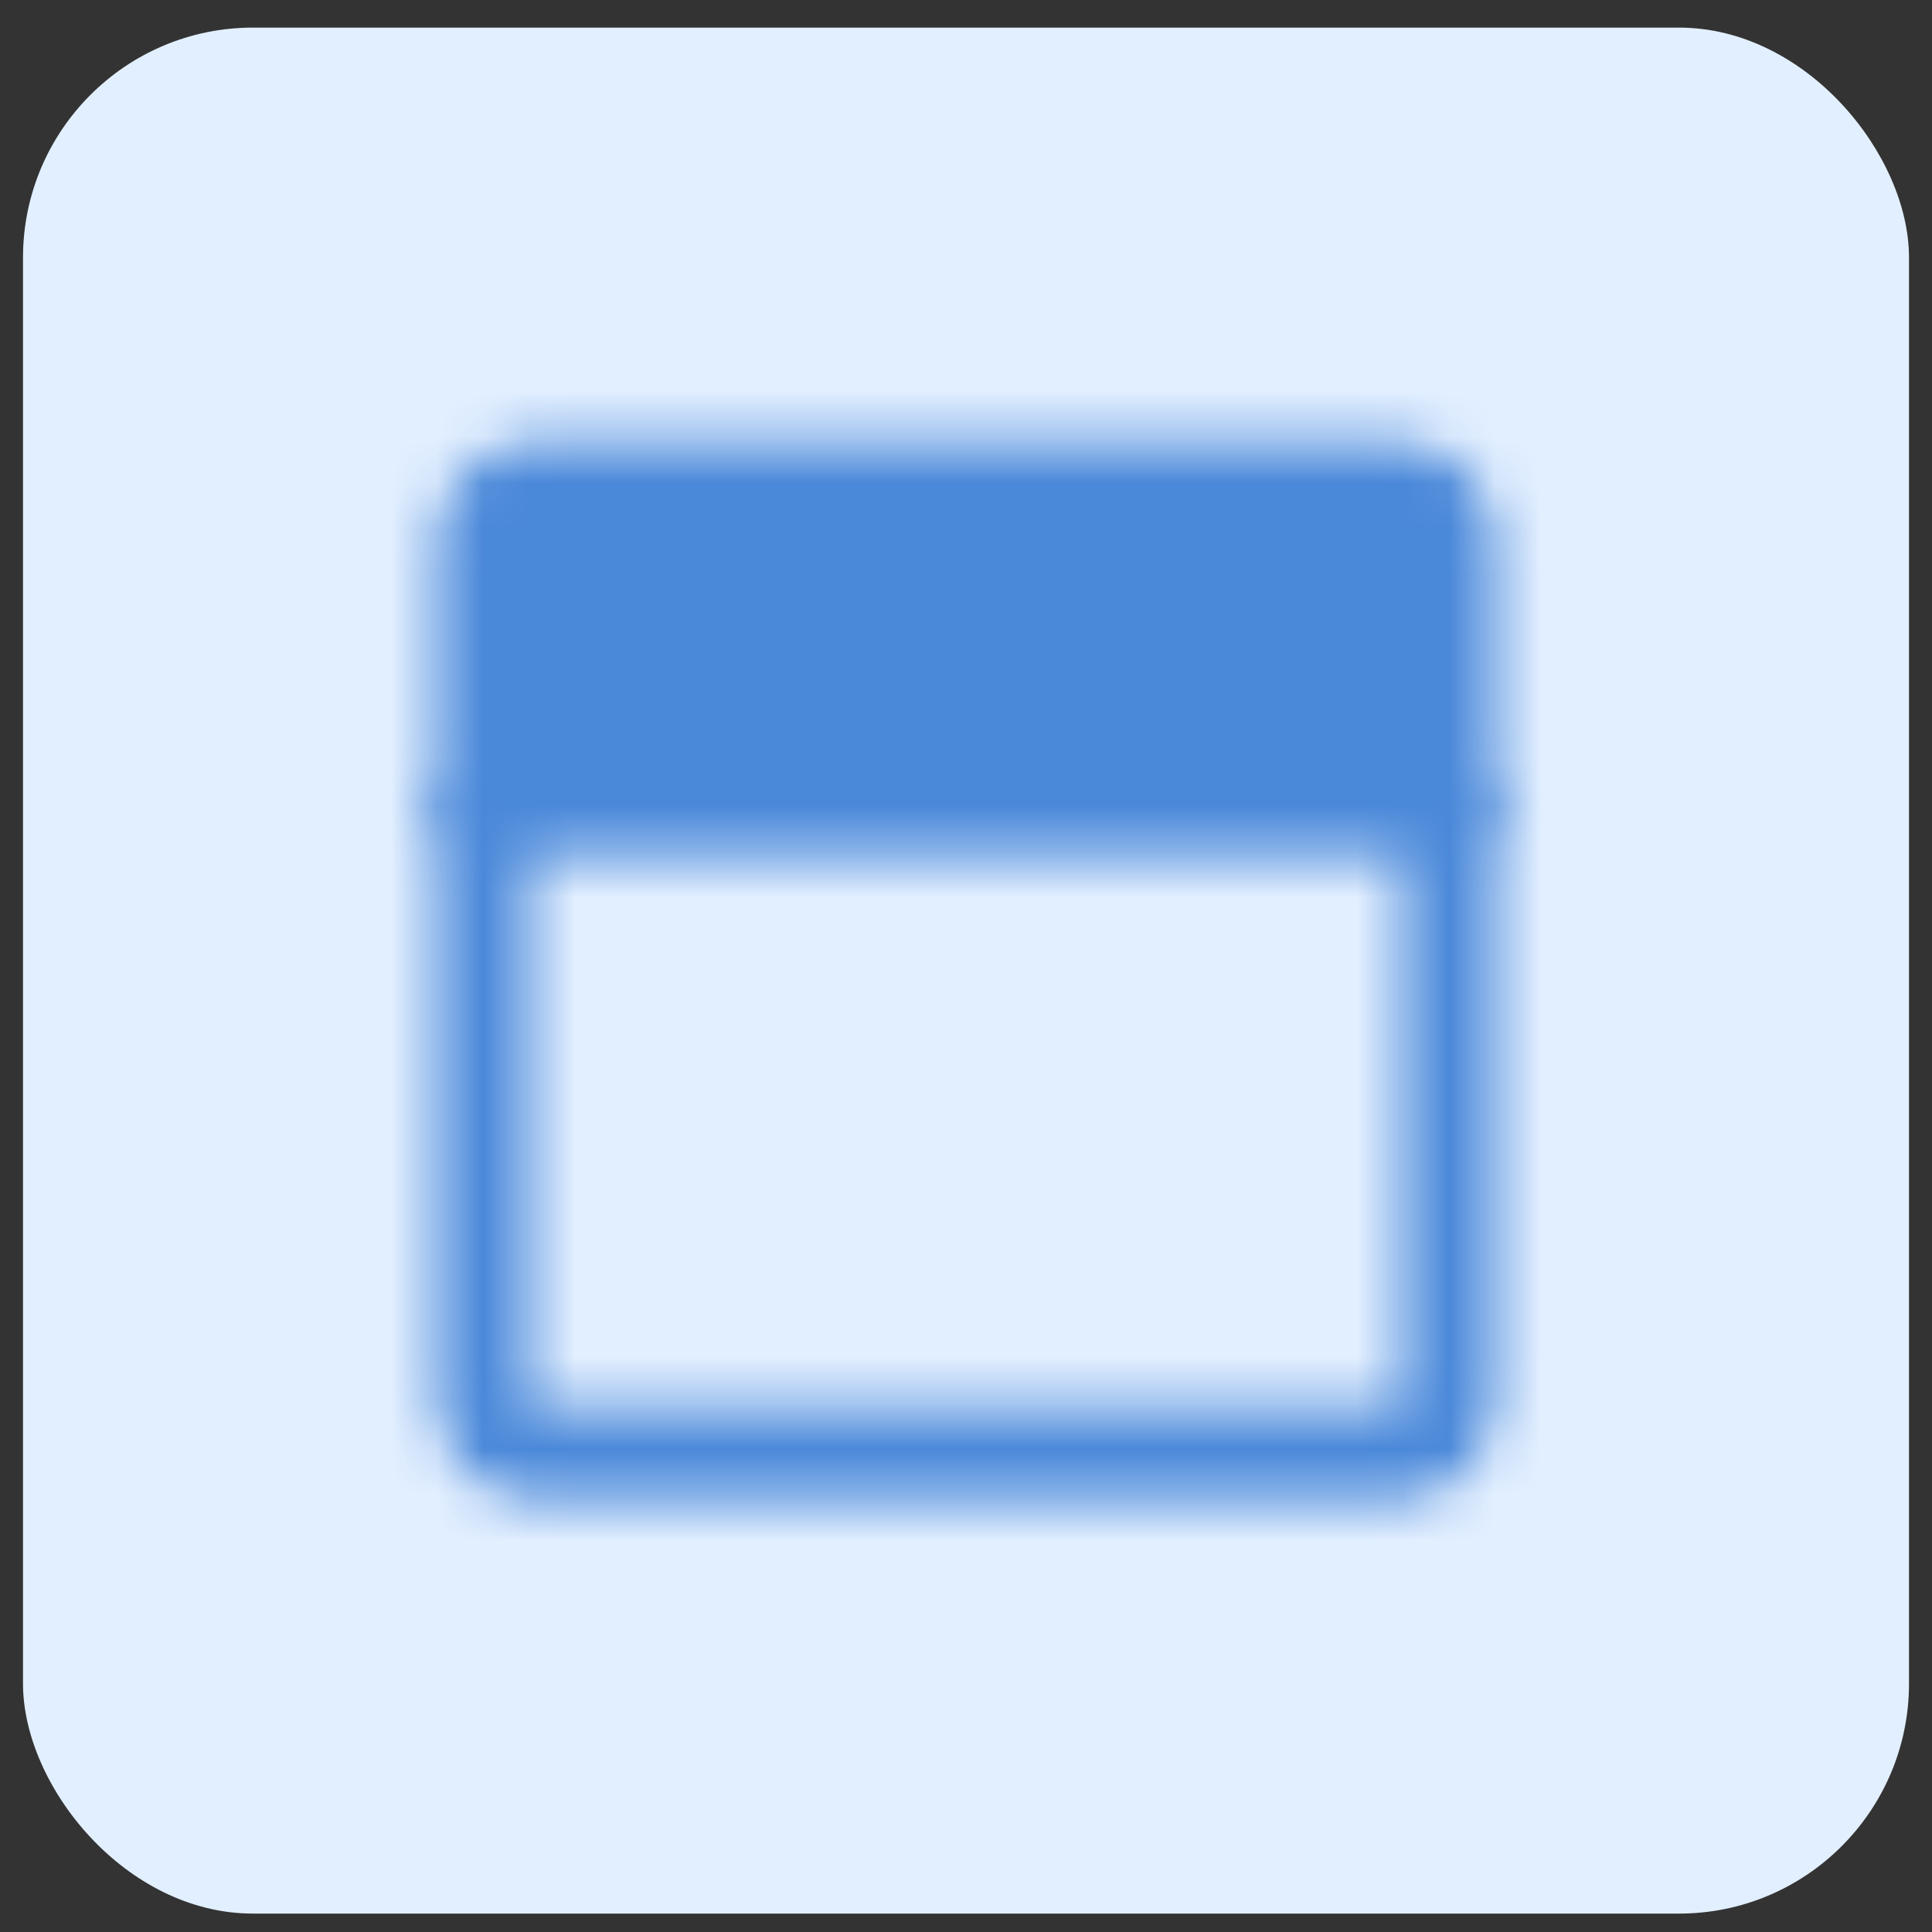
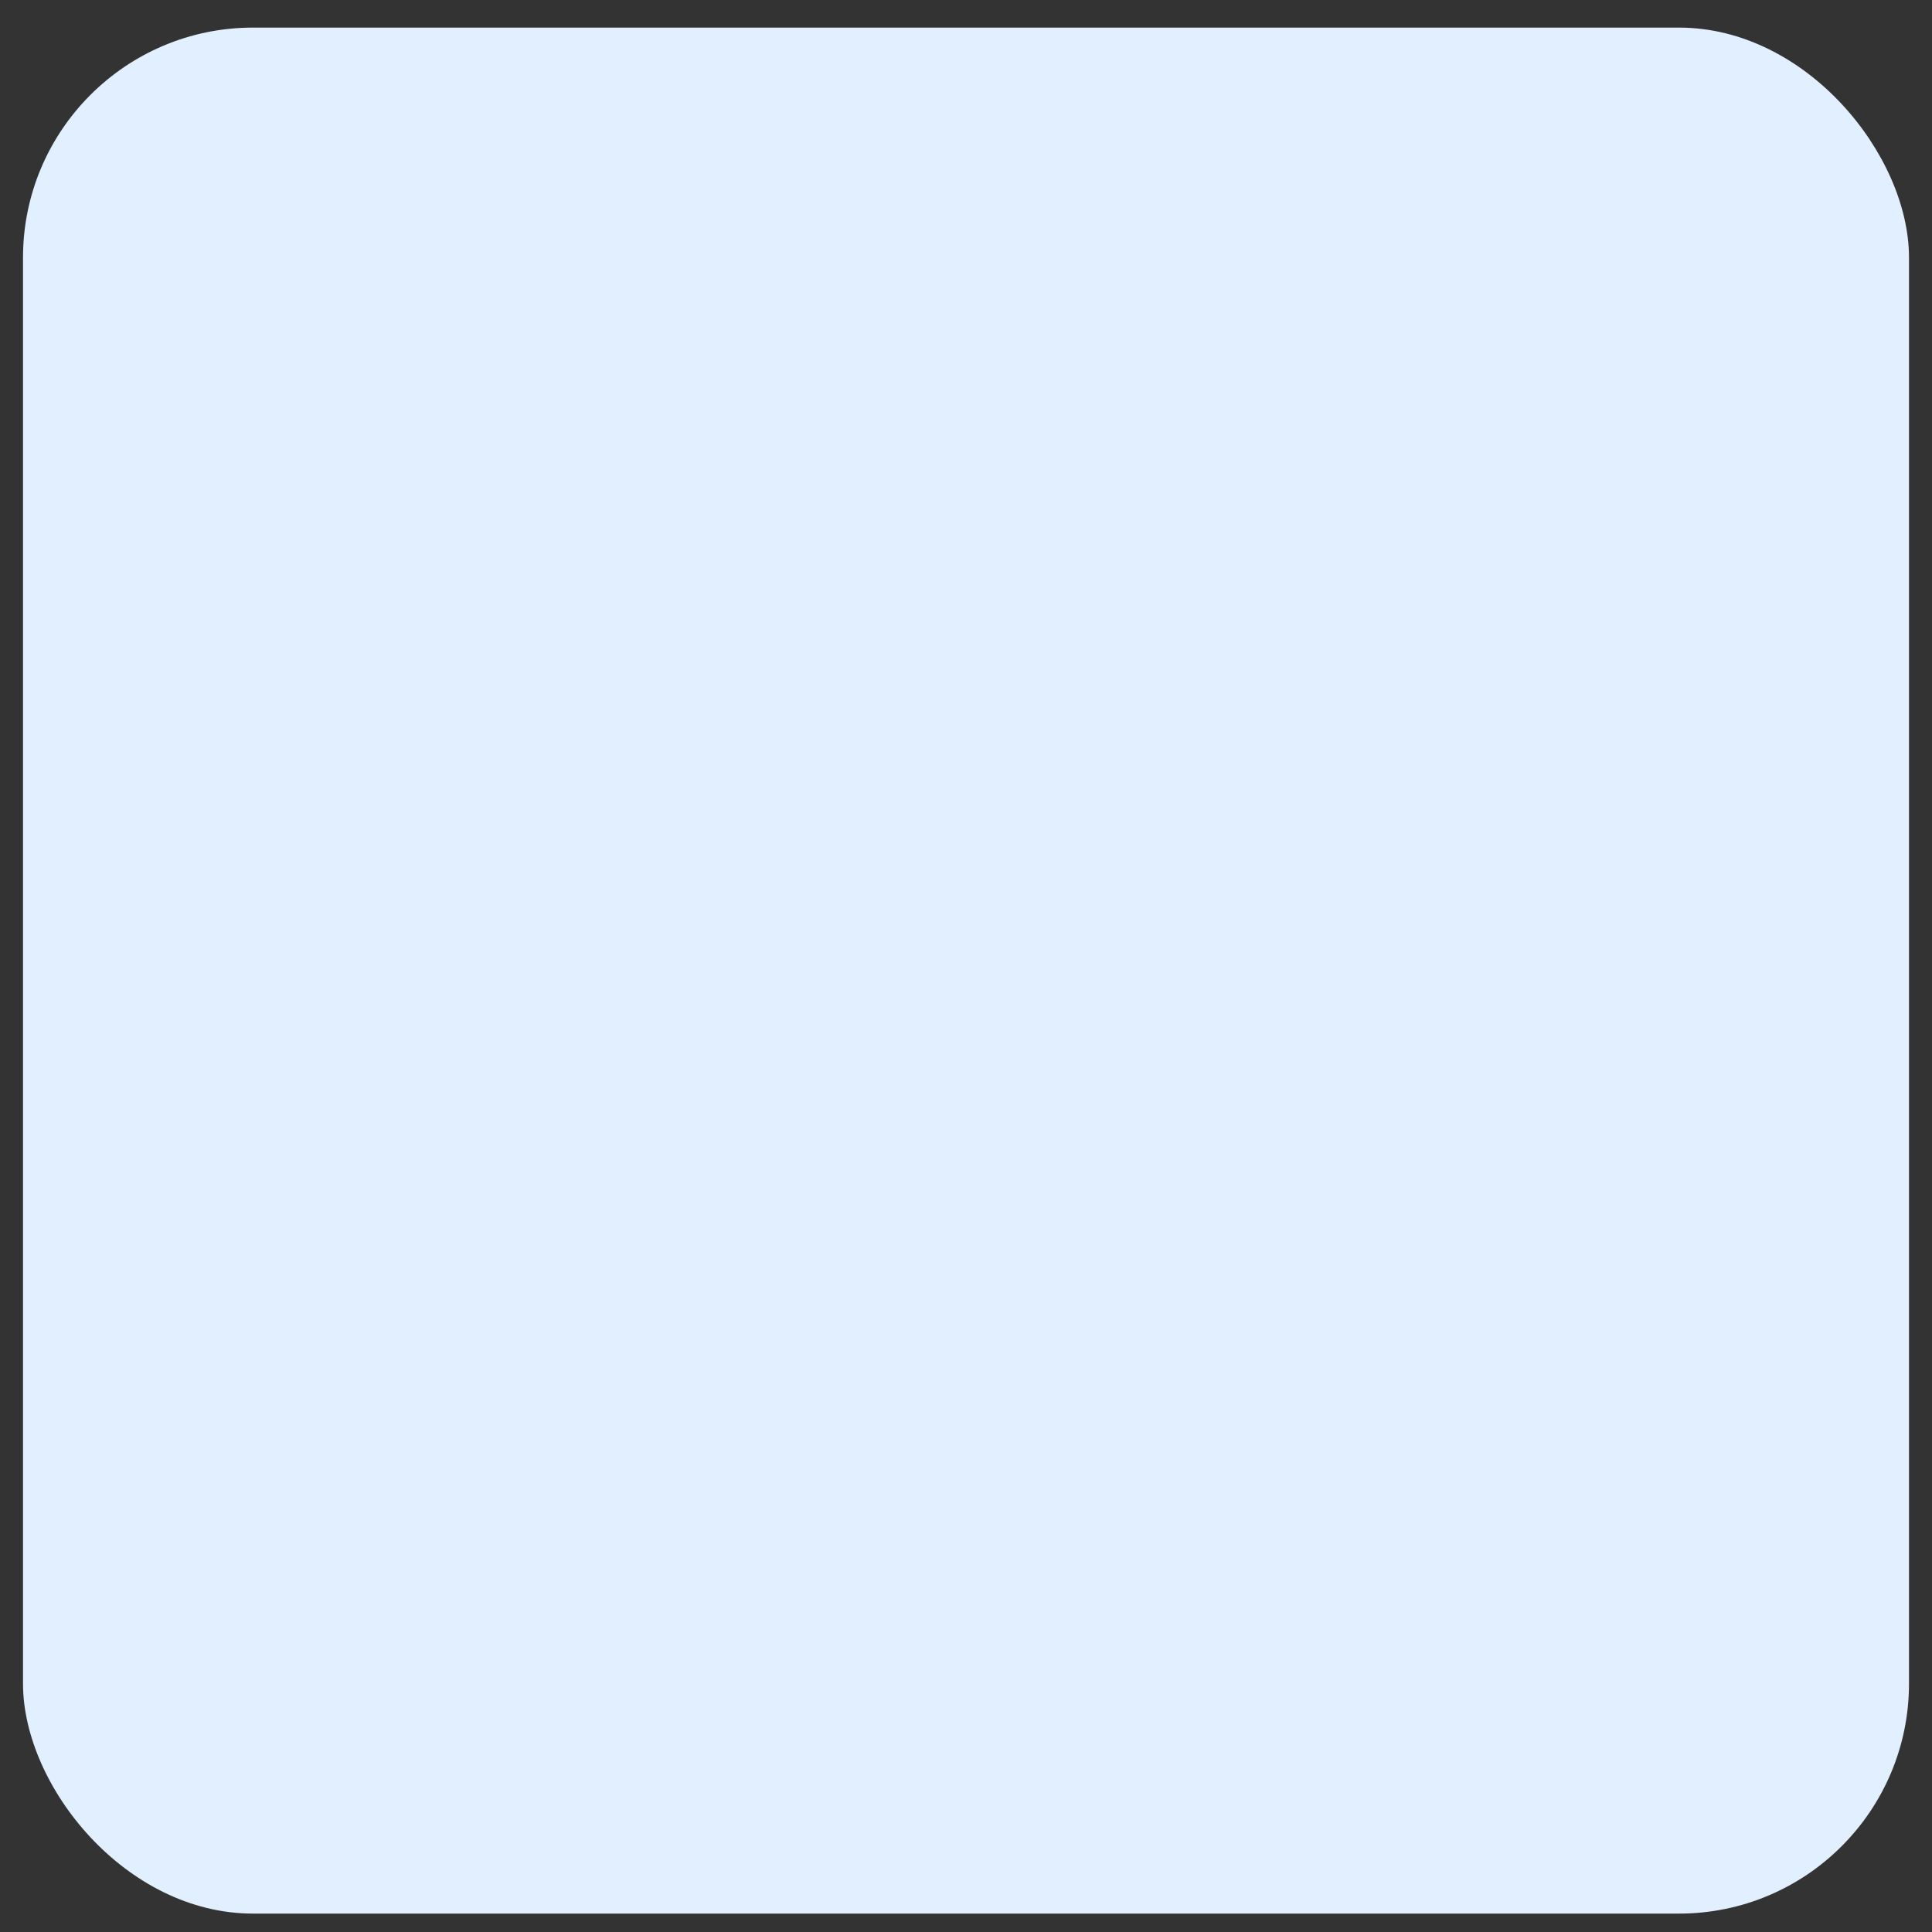
<svg xmlns="http://www.w3.org/2000/svg" width="42" height="42" viewBox="0 0 42 42" fill="none">
  <rect x="0" y="0" width="42" height="42" fill="#333333" stroke="none" />
  <rect x="0.5" y="0.6" width="41" height="41" rx="5" fill="#E2EFFF" />
  <mask id="mask0_26_755" style="mask-type:luminance" maskUnits="userSpaceOnUse" x="9" y="9" width="24" height="24">
-     <path d="M10.5 17.6V30.433C10.5 30.743 10.623 31.04 10.842 31.258C11.06 31.477 11.357 31.6 11.667 31.6H30.333C30.643 31.6 30.939 31.477 31.158 31.258C31.377 31.04 31.5 30.743 31.5 30.433V17.6" stroke="white" stroke-width="2" stroke-linecap="round" stroke-linejoin="round" />
    <path d="M31.5 11.767C31.5 11.457 31.377 11.161 31.158 10.942C30.939 10.723 30.643 10.6 30.333 10.6H11.667C11.357 10.6 11.06 10.723 10.842 10.942C10.623 11.161 10.5 11.457 10.5 11.767V17.6H31.5V11.767Z" fill="white" stroke="white" stroke-width="2" stroke-linejoin="round" />
    <path fill-rule="evenodd" clip-rule="evenodd" d="M28 15.267C27.691 15.267 27.394 15.144 27.175 14.925C26.956 14.706 26.833 14.409 26.833 14.1C26.833 13.79 26.956 13.494 27.175 13.275C27.394 13.056 27.691 12.933 28 12.933C28.309 12.933 28.606 13.056 28.825 13.275C29.044 13.494 29.167 13.79 29.167 14.1C29.167 14.409 29.044 14.706 28.825 14.925C28.606 15.144 28.309 15.267 28 15.267ZM24.5 15.267C24.191 15.267 23.894 15.144 23.675 14.925C23.456 14.706 23.333 14.409 23.333 14.1C23.333 13.79 23.456 13.494 23.675 13.275C23.894 13.056 24.191 12.933 24.5 12.933C24.809 12.933 25.106 13.056 25.325 13.275C25.544 13.494 25.667 13.79 25.667 14.1C25.667 14.409 25.544 14.706 25.325 14.925C25.106 15.144 24.809 15.267 24.5 15.267ZM21 15.267C20.691 15.267 20.394 15.144 20.175 14.925C19.956 14.706 19.833 14.409 19.833 14.1C19.833 13.79 19.956 13.494 20.175 13.275C20.394 13.056 20.691 12.933 21 12.933C21.309 12.933 21.606 13.056 21.825 13.275C22.044 13.494 22.167 13.79 22.167 14.1C22.167 14.409 22.044 14.706 21.825 14.925C21.606 15.144 21.309 15.267 21 15.267Z" fill="black" />
  </mask>
  <g mask="url(#mask0_26_755)">
-     <path d="M35 7.1H7V35.1H35V7.1Z" fill="#4A88D9" />
-     <path d="M19.743 20.755C19.614 20.787 19.505 20.863 19.439 20.967C19.373 21.07 19.357 21.192 19.393 21.307L21.633 28.377C21.651 28.433 21.681 28.486 21.722 28.532C21.763 28.578 21.814 28.617 21.872 28.646C21.93 28.675 21.994 28.693 22.059 28.7C22.125 28.707 22.192 28.703 22.256 28.687C22.32 28.671 22.38 28.644 22.432 28.608C22.484 28.571 22.528 28.526 22.56 28.475C22.593 28.424 22.614 28.367 22.622 28.309C22.63 28.25 22.624 28.191 22.607 28.135L20.367 21.065C20.349 21.008 20.319 20.955 20.278 20.909C20.236 20.863 20.186 20.824 20.128 20.795C20.07 20.766 20.006 20.748 19.94 20.741C19.874 20.734 19.807 20.739 19.743 20.755ZM23.423 22.504C23.328 22.588 23.275 22.702 23.275 22.821C23.275 22.939 23.328 23.053 23.423 23.137L25.21 24.721L23.423 26.304C23.376 26.345 23.339 26.395 23.313 26.449C23.288 26.503 23.275 26.561 23.275 26.62C23.275 26.679 23.288 26.737 23.313 26.792C23.339 26.846 23.376 26.895 23.423 26.937C23.47 26.979 23.525 27.012 23.587 27.034C23.648 27.057 23.714 27.068 23.78 27.068C23.847 27.068 23.912 27.057 23.974 27.034C24.035 27.012 24.091 26.979 24.138 26.937L26.283 25.037C26.378 24.953 26.431 24.84 26.431 24.721C26.431 24.602 26.378 24.488 26.283 24.404L24.138 22.504C24.043 22.42 23.915 22.373 23.78 22.373C23.646 22.373 23.518 22.42 23.423 22.504ZM18.577 23.137C18.625 23.096 18.664 23.047 18.69 22.992C18.717 22.937 18.73 22.879 18.731 22.819C18.732 22.76 18.719 22.701 18.694 22.646C18.668 22.591 18.631 22.541 18.583 22.499C18.536 22.457 18.479 22.423 18.417 22.401C18.355 22.378 18.288 22.367 18.221 22.367C18.154 22.368 18.088 22.38 18.026 22.404C17.964 22.427 17.909 22.461 17.862 22.504L15.717 24.404C15.622 24.488 15.569 24.602 15.569 24.721C15.569 24.84 15.622 24.953 15.717 25.037L17.862 26.937C17.957 27.021 18.085 27.068 18.22 27.068C18.354 27.068 18.482 27.021 18.577 26.937C18.672 26.853 18.725 26.739 18.725 26.62C18.725 26.502 18.672 26.388 18.577 26.304L16.79 24.721L18.577 23.137Z" fill="#4A88D9" stroke="#4A88D9" stroke-width="0.4" />
+     <path d="M35 7.1H7V35.1V7.1Z" fill="#4A88D9" />
  </g>
</svg>